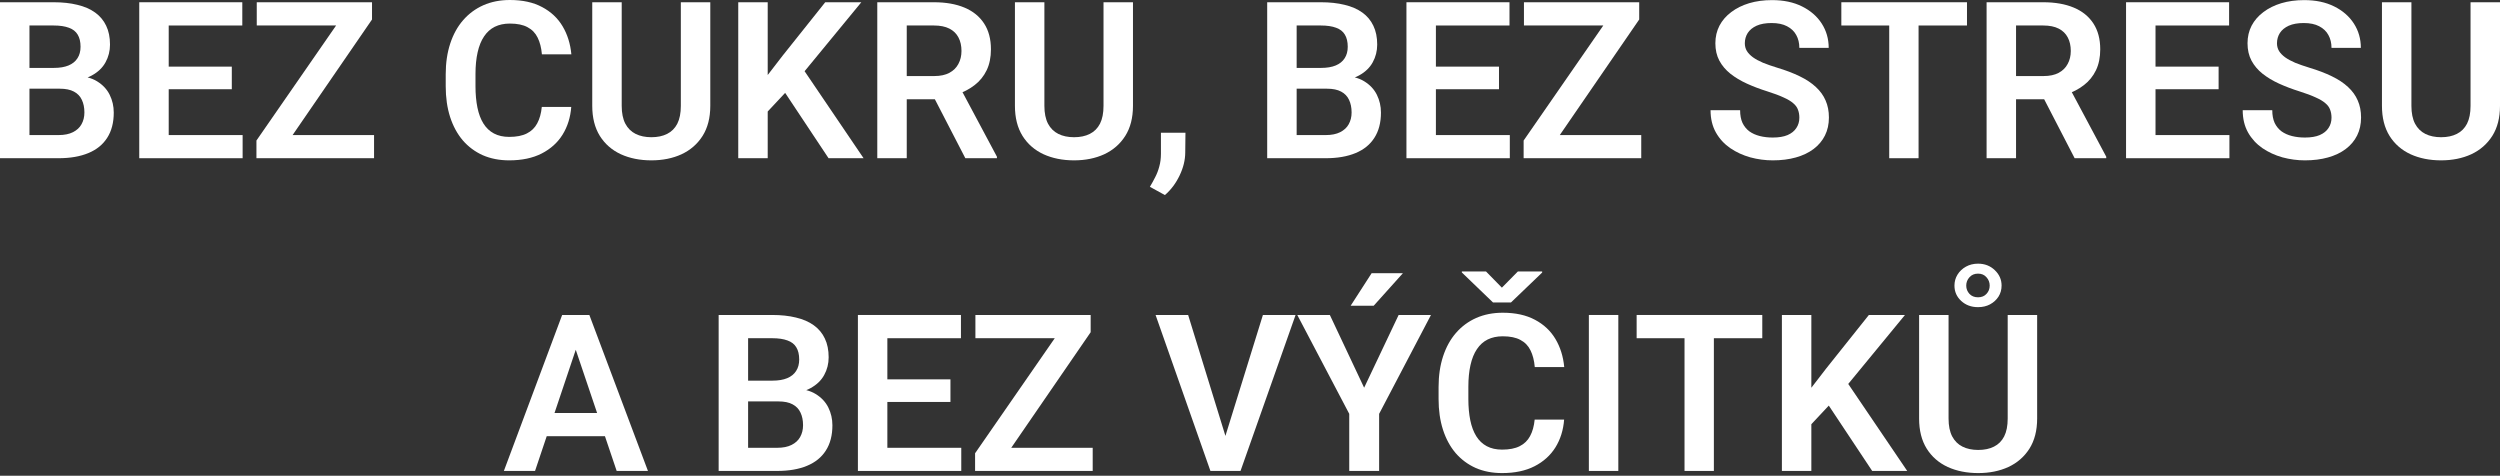
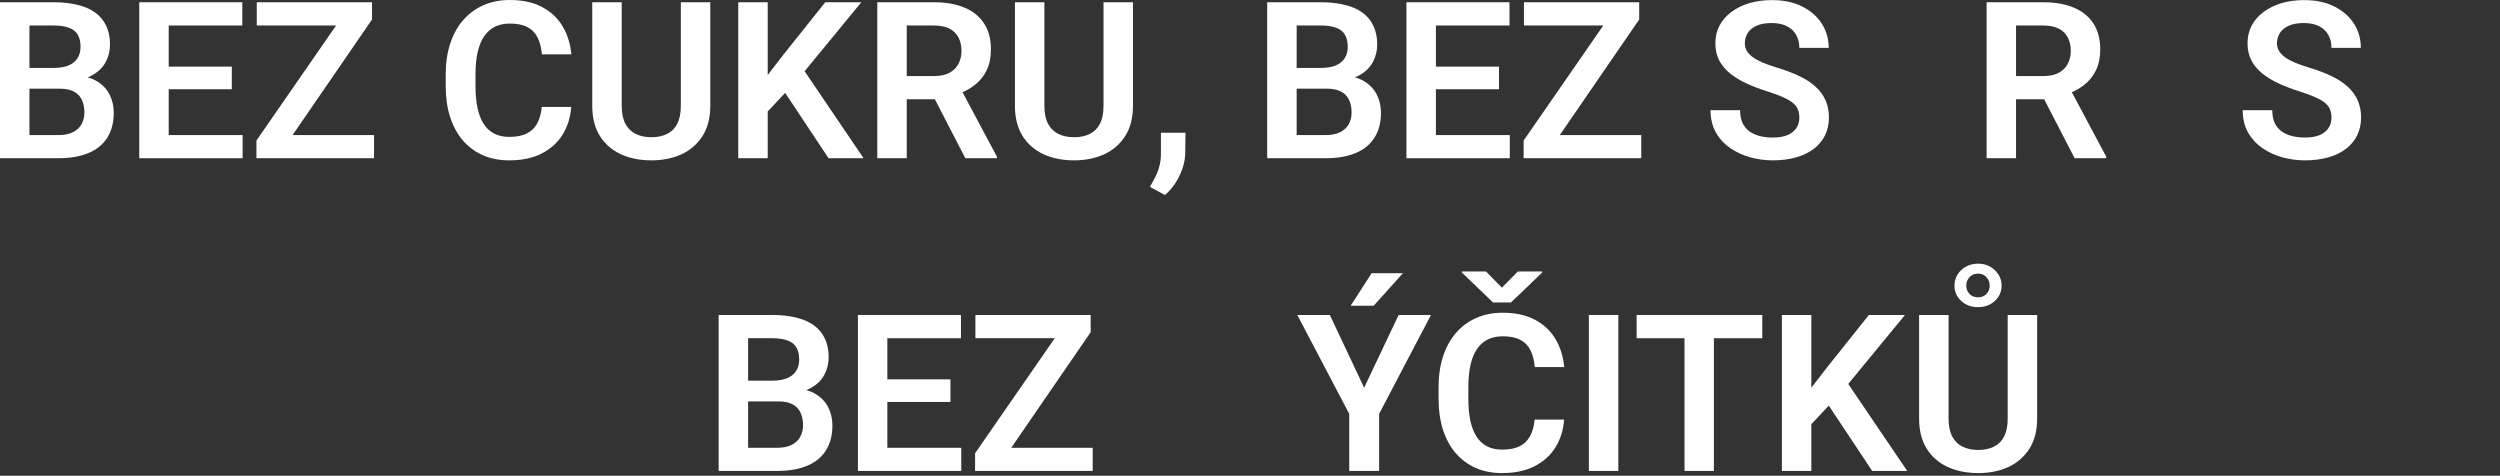
<svg xmlns="http://www.w3.org/2000/svg" width="536" height="102" viewBox="0 0 536 102" fill="none">
  <rect x="0" y="0" width="536" height="102" fill="#333333" stroke="none" />
  <path d="M430.449 67.531H436.765V89.739C436.765 92.296 436.213 94.447 435.111 96.192C434.009 97.922 432.508 99.231 430.61 100.119C428.711 100.992 426.552 101.428 424.133 101.428C421.684 101.428 419.502 100.992 417.588 100.119C415.674 99.231 414.174 97.922 413.087 96.192C412 94.447 411.456 92.296 411.456 89.739V67.531H417.772V89.739C417.772 91.3 418.032 92.579 418.553 93.574C419.073 94.554 419.808 95.281 420.757 95.756C421.707 96.231 422.832 96.468 424.133 96.468C425.45 96.468 426.575 96.231 427.509 95.756C428.459 95.281 429.186 94.554 429.691 93.574C430.196 92.579 430.449 91.3 430.449 89.739V67.531ZM419.035 61.238C419.035 60.381 419.249 59.6 419.678 58.896C420.122 58.176 420.727 57.602 421.492 57.173C422.258 56.745 423.123 56.53 424.087 56.53C425.527 56.53 426.728 56.997 427.693 57.931C428.658 58.85 429.14 59.952 429.14 61.238C429.14 62.111 428.918 62.899 428.474 63.604C428.03 64.293 427.425 64.844 426.66 65.257C425.909 65.655 425.052 65.854 424.087 65.854C422.648 65.854 421.446 65.41 420.482 64.522C419.517 63.634 419.035 62.54 419.035 61.238ZM421.561 61.238C421.561 61.912 421.791 62.501 422.25 63.007C422.709 63.496 423.322 63.742 424.087 63.742C424.853 63.742 425.458 63.496 425.902 63.007C426.361 62.517 426.591 61.927 426.591 61.238C426.591 60.549 426.361 59.952 425.902 59.447C425.458 58.926 424.853 58.666 424.087 58.666C423.322 58.666 422.709 58.926 422.25 59.447C421.791 59.952 421.561 60.549 421.561 61.238Z" fill="white" />
  <path d="M388.353 67.531V100.969H382.037V67.531H388.353ZM408.425 67.531L395.013 83.837L387.342 92.035L386.217 85.903L391.545 78.991L400.685 67.531H408.425ZM401.397 100.969L390.994 85.306L395.518 81.219L408.907 100.969H401.397Z" fill="white" />
  <path d="M367.454 67.531V100.969H361.161V67.531H367.454ZM377.834 67.531V72.514H350.895V67.531H377.834Z" fill="white" />
  <path d="M346.968 67.531V100.969H340.652V67.531H346.968Z" fill="white" />
  <path d="M329.032 89.969H335.347C335.179 92.204 334.559 94.186 333.487 95.917C332.415 97.631 330.923 98.979 329.009 99.959C327.095 100.939 324.775 101.428 322.05 101.428C319.953 101.428 318.062 101.061 316.378 100.326C314.709 99.576 313.277 98.512 312.083 97.134C310.904 95.741 310.001 94.072 309.373 92.127C308.745 90.168 308.431 87.97 308.431 85.536V82.987C308.431 80.552 308.753 78.355 309.396 76.396C310.039 74.436 310.958 72.767 312.152 71.389C313.361 69.996 314.808 68.924 316.492 68.174C318.192 67.424 320.09 67.049 322.188 67.049C324.913 67.049 327.217 67.554 329.101 68.564C330.984 69.559 332.446 70.93 333.487 72.675C334.528 74.421 335.156 76.426 335.37 78.692H329.055C328.932 77.284 328.626 76.089 328.136 75.11C327.661 74.13 326.942 73.387 325.977 72.882C325.028 72.361 323.765 72.101 322.188 72.101C320.963 72.101 319.884 72.331 318.95 72.79C318.031 73.249 317.266 73.938 316.653 74.857C316.041 75.76 315.581 76.893 315.275 78.256C314.969 79.603 314.816 81.165 314.816 82.941V85.536C314.816 87.236 314.954 88.759 315.229 90.106C315.505 91.454 315.934 92.594 316.515 93.528C317.097 94.462 317.847 95.174 318.766 95.664C319.685 96.154 320.779 96.399 322.05 96.399C323.596 96.399 324.852 96.154 325.817 95.664C326.796 95.174 327.539 94.454 328.044 93.505C328.565 92.556 328.894 91.377 329.032 89.969ZM318.605 58.207L322.004 61.675L325.426 58.207H330.639V58.436L323.956 64.844H320.098L313.415 58.413V58.207H318.605Z" fill="white" />
  <path d="M285.121 67.531L292.47 83.125L299.865 67.531H306.801L295.685 88.728V100.969H289.278V88.728L278.139 67.531H285.121ZM289.576 65.556L294.078 58.574H300.784L294.514 65.556H289.576Z" fill="white" />
-   <path d="M262.431 94.424L270.767 67.531H277.772L265.968 100.969H261.305L262.431 94.424ZM254.737 67.531L263.028 94.424L264.222 100.969H259.514L247.756 67.531H254.737Z" fill="white" />
  <path d="M234.275 96.008V100.969H210.804V96.008H234.275ZM233.838 71.228L213.399 100.969H209.058V97.18L229.59 67.531H233.838V71.228ZM231.588 67.531V72.514H209.127V67.531H231.588Z" fill="white" />
  <path d="M206.096 96.008V100.969H188.32V96.008H206.096ZM190.249 67.531V100.969H183.934V67.531H190.249ZM203.776 81.333V86.179H188.32V81.333H203.776ZM206.027 67.531V72.514H188.32V67.531H206.027Z" fill="white" />
  <path d="M166.893 86.064H158.35L158.304 81.609H165.63C166.885 81.609 167.934 81.433 168.776 81.081C169.618 80.729 170.254 80.216 170.682 79.542C171.126 78.868 171.348 78.049 171.348 77.085C171.348 76.013 171.142 75.14 170.728 74.466C170.33 73.793 169.702 73.303 168.845 72.997C167.988 72.675 166.9 72.514 165.584 72.514H160.394V100.969H154.078V67.531H165.584C167.482 67.531 169.174 67.715 170.659 68.082C172.16 68.434 173.43 68.985 174.472 69.736C175.513 70.486 176.301 71.427 176.837 72.56C177.388 73.693 177.664 75.041 177.664 76.602C177.664 77.98 177.342 79.251 176.699 80.415C176.072 81.563 175.099 82.497 173.783 83.216C172.481 83.936 170.828 84.35 168.822 84.457L166.893 86.064ZM166.617 100.969H156.489L159.13 96.008H166.617C167.873 96.008 168.906 95.802 169.718 95.388C170.544 94.975 171.157 94.409 171.555 93.689C171.968 92.954 172.175 92.112 172.175 91.163C172.175 90.122 171.991 89.218 171.624 88.453C171.272 87.687 170.705 87.098 169.924 86.684C169.159 86.271 168.148 86.064 166.893 86.064H160.325L160.371 81.609H168.73L170.177 83.331C172.106 83.347 173.675 83.729 174.885 84.48C176.11 85.23 177.013 86.194 177.595 87.373C178.177 88.552 178.468 89.823 178.468 91.186C178.468 93.329 178.001 95.128 177.067 96.583C176.148 98.037 174.801 99.132 173.025 99.867C171.264 100.602 169.128 100.969 166.617 100.969Z" fill="white" />
-   <path d="M124.245 72.606L114.714 100.969H108.031L120.525 67.531H124.796L124.245 72.606ZM132.214 100.969L122.638 72.606L122.063 67.531H126.358L138.92 100.969H132.214ZM131.778 88.545V93.528H113.842V88.545H131.778Z" fill="white" />
-   <path d="M529.684 0.482H536V22.69C536 25.247 535.449 27.398 534.346 29.144C533.244 30.874 531.744 32.183 529.845 33.071C527.947 33.944 525.788 34.38 523.369 34.38C520.919 34.38 518.737 33.944 516.824 33.071C514.91 32.183 513.409 30.874 512.322 29.144C511.235 27.398 510.692 25.247 510.692 22.69V0.482H517.007V22.69C517.007 24.252 517.268 25.53 517.788 26.526C518.309 27.505 519.044 28.233 519.993 28.707C520.942 29.182 522.067 29.419 523.369 29.419C524.685 29.419 525.811 29.182 526.745 28.707C527.694 28.233 528.421 27.505 528.927 26.526C529.432 25.53 529.684 24.252 529.684 22.69V0.482Z" fill="white" />
  <path d="M499.875 25.239C499.875 24.596 499.775 24.022 499.576 23.517C499.392 22.997 499.048 22.529 498.543 22.116C498.053 21.687 497.356 21.274 496.453 20.876C495.565 20.463 494.416 20.034 493.008 19.59C491.446 19.1 489.992 18.549 488.644 17.936C487.297 17.324 486.111 16.612 485.085 15.8C484.074 14.989 483.286 14.055 482.719 12.999C482.153 11.927 481.869 10.687 481.869 9.278C481.869 7.9 482.16 6.645 482.742 5.512C483.339 4.379 484.181 3.407 485.268 2.595C486.355 1.768 487.634 1.133 489.104 0.689C490.589 0.245 492.227 0.023 494.018 0.023C496.499 0.023 498.642 0.475 500.449 1.378C502.271 2.281 503.679 3.506 504.675 5.052C505.67 6.599 506.167 8.337 506.167 10.266H499.875C499.875 9.225 499.653 8.306 499.209 7.51C498.78 6.714 498.122 6.086 497.234 5.627C496.361 5.167 495.259 4.938 493.927 4.938C492.64 4.938 491.569 5.129 490.711 5.512C489.869 5.895 489.234 6.415 488.805 7.073C488.392 7.732 488.185 8.467 488.185 9.278C488.185 9.891 488.331 10.442 488.621 10.932C488.912 11.406 489.349 11.858 489.931 12.287C490.512 12.7 491.232 13.091 492.089 13.458C492.962 13.81 493.972 14.162 495.121 14.514C496.958 15.066 498.566 15.678 499.944 16.352C501.337 17.025 502.493 17.791 503.411 18.648C504.345 19.506 505.042 20.47 505.501 21.542C505.976 22.614 506.213 23.831 506.213 25.194C506.213 26.633 505.93 27.919 505.364 29.052C504.797 30.185 503.986 31.149 502.929 31.945C501.873 32.742 500.602 33.346 499.117 33.76C497.647 34.173 496.001 34.38 494.179 34.38C492.556 34.38 490.949 34.166 489.356 33.737C487.779 33.293 486.348 32.635 485.062 31.762C483.776 30.874 482.75 29.756 481.984 28.409C481.219 27.046 480.836 25.454 480.836 23.632H487.175C487.175 24.688 487.343 25.592 487.68 26.342C488.032 27.077 488.522 27.681 489.15 28.156C489.793 28.616 490.543 28.952 491.4 29.167C492.258 29.381 493.184 29.488 494.179 29.488C495.465 29.488 496.522 29.312 497.348 28.96C498.191 28.593 498.818 28.087 499.232 27.444C499.66 26.801 499.875 26.066 499.875 25.239Z" fill="white" />
-   <path d="M477.988 28.96V33.921H460.213V28.96H477.988ZM462.142 0.482V33.921H455.826V0.482H462.142ZM475.669 14.285V19.131H460.213V14.285H475.669ZM477.919 0.482V5.466H460.213V0.482H477.919Z" fill="white" />
  <path d="M425.925 0.482H438.074C440.615 0.482 442.797 0.865 444.619 1.631C446.441 2.396 447.842 3.529 448.822 5.03C449.802 6.53 450.291 8.375 450.291 10.564C450.291 12.294 449.985 13.795 449.373 15.066C448.76 16.336 447.895 17.401 446.778 18.258C445.675 19.115 444.374 19.789 442.873 20.279L440.898 21.289H430.173L430.127 16.306H438.143C439.444 16.306 440.523 16.076 441.381 15.617C442.238 15.158 442.881 14.522 443.31 13.711C443.754 12.899 443.976 11.973 443.976 10.932C443.976 9.814 443.761 8.85 443.333 8.038C442.904 7.211 442.253 6.576 441.381 6.132C440.508 5.688 439.406 5.466 438.074 5.466H432.24V33.921H425.925V0.482ZM444.803 33.921L437.063 18.947L443.746 18.924L451.578 33.599V33.921H444.803Z" fill="white" />
-   <path d="M411.341 0.482V33.921H405.049V0.482H411.341ZM421.722 0.482V5.466H394.783V0.482H421.722Z" fill="white" />
  <path d="M385.78 25.239C385.78 24.596 385.681 24.022 385.482 23.517C385.298 22.997 384.954 22.529 384.448 22.116C383.958 21.687 383.262 21.274 382.358 20.876C381.47 20.463 380.322 20.034 378.914 19.59C377.352 19.1 375.897 18.549 374.55 17.936C373.203 17.324 372.016 16.612 370.99 15.8C369.98 14.989 369.191 14.055 368.625 12.999C368.058 11.927 367.775 10.687 367.775 9.278C367.775 7.9 368.066 6.645 368.648 5.512C369.245 4.379 370.087 3.407 371.174 2.595C372.261 1.768 373.54 1.133 375.009 0.689C376.495 0.245 378.133 0.023 379.924 0.023C382.404 0.023 384.548 0.475 386.355 1.378C388.176 2.281 389.585 3.506 390.58 5.052C391.575 6.599 392.073 8.337 392.073 10.266H385.78C385.78 9.225 385.558 8.306 385.114 7.51C384.686 6.714 384.027 6.086 383.139 5.627C382.267 5.167 381.164 4.938 379.832 4.938C378.546 4.938 377.474 5.129 376.617 5.512C375.775 5.895 375.14 6.415 374.711 7.073C374.297 7.732 374.091 8.467 374.091 9.278C374.091 9.891 374.236 10.442 374.527 10.932C374.818 11.406 375.254 11.858 375.836 12.287C376.418 12.7 377.138 13.091 377.995 13.458C378.868 13.81 379.878 14.162 381.026 14.514C382.864 15.066 384.471 15.678 385.849 16.352C387.243 17.025 388.398 17.791 389.317 18.648C390.251 19.506 390.948 20.47 391.407 21.542C391.882 22.614 392.119 23.831 392.119 25.194C392.119 26.633 391.836 27.919 391.269 29.052C390.703 30.185 389.891 31.149 388.835 31.945C387.778 32.742 386.508 33.346 385.022 33.76C383.553 34.173 381.907 34.38 380.085 34.38C378.462 34.38 376.854 34.166 375.262 33.737C373.685 33.293 372.253 32.635 370.967 31.762C369.681 30.874 368.655 29.756 367.89 28.409C367.124 27.046 366.742 25.454 366.742 23.632H373.08C373.08 24.688 373.249 25.592 373.586 26.342C373.938 27.077 374.428 27.681 375.055 28.156C375.698 28.616 376.449 28.952 377.306 29.167C378.163 29.381 379.09 29.488 380.085 29.488C381.371 29.488 382.427 29.312 383.254 28.96C384.096 28.593 384.724 28.087 385.137 27.444C385.566 26.801 385.78 26.066 385.78 25.239Z" fill="white" />
  <path d="M351.883 28.96V33.921H328.412V28.96H351.883ZM351.446 4.18L331.007 33.921H326.666V30.131L347.198 0.482H351.446V4.18ZM349.196 0.482V5.466H326.735V0.482H349.196Z" fill="white" />
  <path d="M323.704 28.96V33.921H305.928V28.96H323.704ZM307.857 0.482V33.921H301.542V0.482H307.857ZM321.384 14.285V19.131H305.928V14.285H321.384ZM323.635 0.482V5.466H305.928V0.482H323.635Z" fill="white" />
  <path d="M284.501 19.016H275.958L275.912 14.56H283.238C284.493 14.56 285.542 14.384 286.384 14.032C287.226 13.68 287.862 13.167 288.29 12.493C288.734 11.82 288.956 11.001 288.956 10.036C288.956 8.964 288.75 8.092 288.336 7.418C287.938 6.744 287.31 6.254 286.453 5.948C285.596 5.627 284.509 5.466 283.192 5.466H278.002V33.921H271.686V0.482H283.192C285.09 0.482 286.782 0.666 288.267 1.033C289.768 1.386 291.039 1.937 292.08 2.687C293.121 3.437 293.909 4.379 294.445 5.512C294.996 6.645 295.272 7.992 295.272 9.554C295.272 10.932 294.95 12.203 294.307 13.366C293.68 14.514 292.707 15.448 291.391 16.168C290.089 16.888 288.436 17.301 286.43 17.408L284.501 19.016ZM284.225 33.921H274.097L276.739 28.96H284.225C285.481 28.96 286.514 28.753 287.326 28.34C288.153 27.927 288.765 27.36 289.163 26.64C289.576 25.905 289.783 25.063 289.783 24.114C289.783 23.073 289.599 22.17 289.232 21.404C288.88 20.639 288.313 20.049 287.532 19.636C286.767 19.222 285.756 19.016 284.501 19.016H277.933L277.979 14.56H286.338L287.785 16.283C289.714 16.298 291.284 16.681 292.493 17.431C293.718 18.181 294.621 19.146 295.203 20.325C295.785 21.504 296.076 22.774 296.076 24.137C296.076 26.281 295.609 28.08 294.675 29.534C293.756 30.989 292.409 32.083 290.633 32.818C288.872 33.553 286.736 33.921 284.225 33.921Z" fill="white" />
  <path d="M254.163 28.455L254.117 32.657C254.117 34.296 253.711 35.957 252.9 37.641C252.088 39.325 251.04 40.718 249.754 41.821L246.538 40.052C246.952 39.364 247.335 38.667 247.687 37.963C248.054 37.258 248.345 36.493 248.559 35.666C248.789 34.855 248.904 33.944 248.904 32.933V28.455H254.163Z" fill="white" />
  <path d="M236.594 0.482H242.91V22.69C242.91 25.247 242.359 27.398 241.256 29.144C240.154 30.874 238.653 32.183 236.755 33.071C234.856 33.944 232.698 34.38 230.279 34.38C227.829 34.38 225.647 33.944 223.733 33.071C221.82 32.183 220.319 30.874 219.232 29.144C218.145 27.398 217.601 25.247 217.601 22.69V0.482H223.917V22.69C223.917 24.252 224.177 25.53 224.698 26.526C225.218 27.505 225.953 28.233 226.903 28.707C227.852 29.182 228.977 29.419 230.279 29.419C231.595 29.419 232.721 29.182 233.655 28.707C234.604 28.233 235.331 27.505 235.836 26.526C236.342 25.53 236.594 24.252 236.594 22.69V0.482Z" fill="white" />
  <path d="M188.09 0.482H200.239C202.781 0.482 204.963 0.865 206.785 1.631C208.606 2.396 210.007 3.529 210.987 5.03C211.967 6.53 212.457 8.375 212.457 10.564C212.457 12.294 212.151 13.795 211.538 15.066C210.926 16.336 210.061 17.401 208.943 18.258C207.841 19.115 206.54 19.789 205.039 20.279L203.064 21.289H192.339L192.293 16.306H200.308C201.61 16.306 202.689 16.076 203.546 15.617C204.404 15.158 205.047 14.522 205.475 13.711C205.919 12.899 206.141 11.973 206.141 10.932C206.141 9.814 205.927 8.85 205.498 8.038C205.07 7.211 204.419 6.576 203.546 6.132C202.674 5.688 201.571 5.466 200.239 5.466H194.406V33.921H188.09V0.482ZM206.968 33.921L199.229 18.947L205.912 18.924L213.743 33.599V33.921H206.968Z" fill="white" />
  <path d="M164.596 0.482V33.921H158.281V0.482H164.596ZM184.668 0.482L171.256 16.788L163.586 24.987L162.46 18.855L167.789 11.942L176.929 0.482H184.668ZM177.641 33.921L167.237 18.258L171.762 14.17L185.151 33.921H177.641Z" fill="white" />
  <path d="M145.971 0.482H152.287V22.69C152.287 25.247 151.735 27.398 150.633 29.144C149.531 30.874 148.03 32.183 146.132 33.071C144.233 33.944 142.074 34.38 139.655 34.38C137.206 34.38 135.024 33.944 133.11 33.071C131.196 32.183 129.696 30.874 128.609 29.144C127.522 27.398 126.978 25.247 126.978 22.69V0.482H133.294V22.69C133.294 24.252 133.554 25.53 134.075 26.526C134.595 27.505 135.33 28.233 136.279 28.707C137.229 29.182 138.354 29.419 139.655 29.419C140.972 29.419 142.097 29.182 143.031 28.707C143.981 28.233 144.708 27.505 145.213 26.526C145.718 25.53 145.971 24.252 145.971 22.69V0.482Z" fill="white" />
  <path d="M116.161 22.92H122.477C122.308 25.155 121.688 27.138 120.617 28.868C119.545 30.583 118.052 31.93 116.138 32.91C114.224 33.89 111.905 34.38 109.18 34.38C107.082 34.38 105.191 34.012 103.507 33.278C101.838 32.527 100.407 31.463 99.213 30.085C98.034 28.692 97.13 27.023 96.502 25.079C95.875 23.119 95.561 20.922 95.561 18.488V15.938C95.561 13.504 95.882 11.307 96.525 9.347C97.168 7.387 98.087 5.718 99.281 4.341C100.491 2.947 101.938 1.876 103.622 1.125C105.321 0.375 107.22 0 109.317 0C112.043 0 114.347 0.505 116.23 1.516C118.113 2.511 119.576 3.881 120.617 5.627C121.658 7.372 122.286 9.378 122.5 11.644H116.184C116.062 10.235 115.756 9.041 115.266 8.061C114.791 7.081 114.071 6.339 113.107 5.833C112.158 5.313 110.894 5.052 109.317 5.052C108.093 5.052 107.013 5.282 106.079 5.741C105.161 6.201 104.395 6.89 103.783 7.808C103.17 8.712 102.711 9.845 102.405 11.207C102.099 12.555 101.945 14.116 101.945 15.892V18.488C101.945 20.187 102.083 21.71 102.359 23.058C102.634 24.405 103.063 25.546 103.645 26.48C104.227 27.414 104.977 28.125 105.896 28.616C106.814 29.105 107.909 29.35 109.18 29.35C110.726 29.35 111.981 29.105 112.946 28.616C113.926 28.125 114.668 27.406 115.174 26.457C115.694 25.507 116.023 24.328 116.161 22.92Z" fill="white" />
  <path d="M80.197 28.96V33.921H56.726V28.96H80.197ZM79.76 4.18L59.321 33.921H54.98V30.131L75.512 0.482H79.76V4.18ZM77.51 0.482V5.466H55.049V0.482H77.51Z" fill="white" />
  <path d="M52.018 28.96V33.921H34.242V28.96H52.018ZM36.171 0.482V33.921H29.856V0.482H36.171ZM49.698 14.285V19.131H34.242V14.285H49.698ZM51.949 0.482V5.466H34.242V0.482H51.949Z" fill="white" />
  <path d="M12.815 19.016H4.272L4.226 14.56H11.552C12.807 14.56 13.856 14.384 14.698 14.032C15.54 13.68 16.176 13.167 16.604 12.493C17.048 11.82 17.27 11.001 17.27 10.036C17.27 8.964 17.064 8.092 16.65 7.418C16.252 6.744 15.624 6.254 14.767 5.948C13.91 5.627 12.823 5.466 11.506 5.466H6.316V33.921H0V0.482H11.506C13.404 0.482 15.096 0.666 16.581 1.033C18.082 1.386 19.353 1.937 20.394 2.687C21.435 3.437 22.223 4.379 22.759 5.512C23.31 6.645 23.586 7.992 23.586 9.554C23.586 10.932 23.264 12.203 22.621 13.366C21.994 14.514 21.021 15.448 19.705 16.168C18.403 16.888 16.75 17.301 14.744 17.408L12.815 19.016ZM12.539 33.921H2.411L5.052 28.96H12.539C13.795 28.96 14.828 28.753 15.64 28.34C16.466 27.927 17.079 27.36 17.477 26.64C17.89 25.905 18.097 25.063 18.097 24.114C18.097 23.073 17.913 22.17 17.546 21.404C17.194 20.639 16.627 20.049 15.846 19.636C15.081 19.222 14.07 19.016 12.815 19.016H6.247L6.293 14.56H14.652L16.099 16.283C18.028 16.298 19.598 16.681 20.807 17.431C22.032 18.181 22.935 19.146 23.517 20.325C24.099 21.504 24.39 22.774 24.39 24.137C24.39 26.281 23.923 28.08 22.989 29.534C22.07 30.989 20.723 32.083 18.947 32.818C17.186 33.553 15.05 33.921 12.539 33.921Z" fill="white" />
</svg>